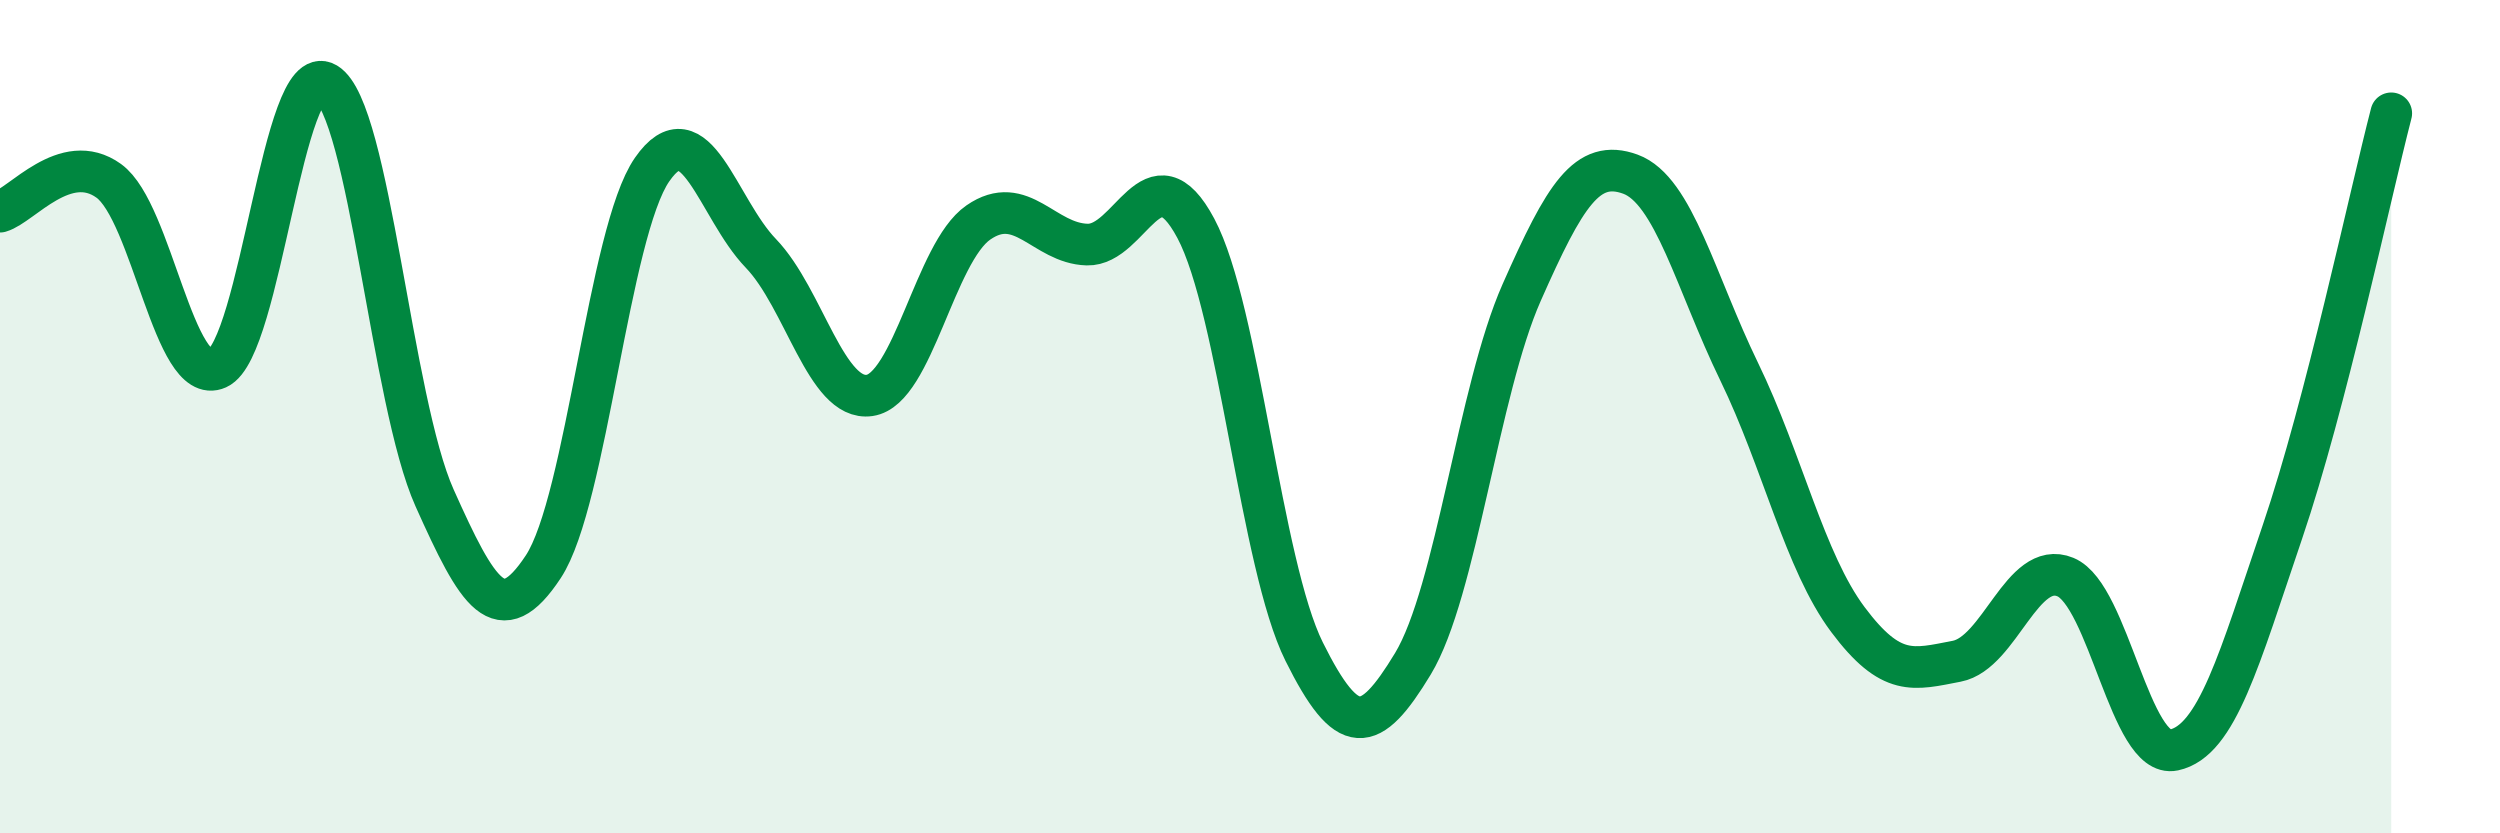
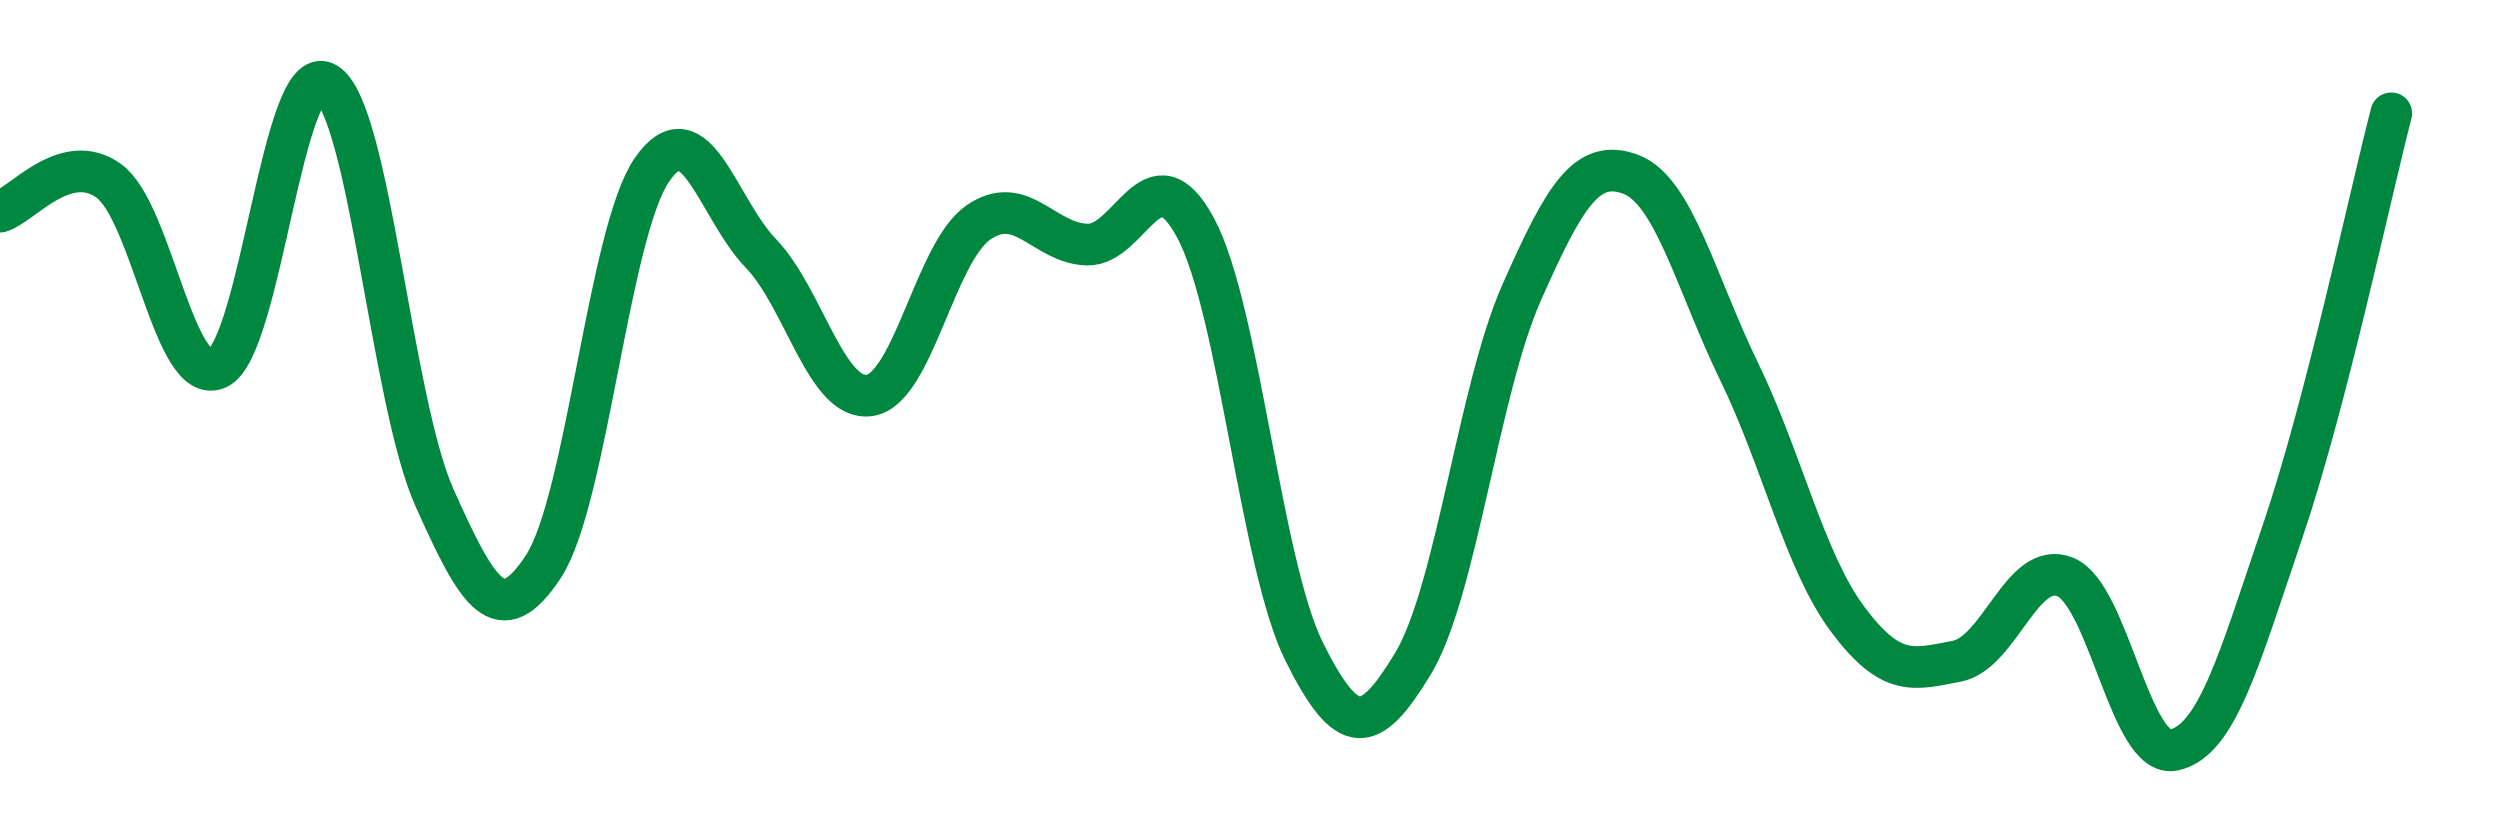
<svg xmlns="http://www.w3.org/2000/svg" width="60" height="20" viewBox="0 0 60 20">
-   <path d="M 0,5.08 C 0.52,4.93 1.57,3.59 2.61,4.34 C 3.65,5.09 4.18,9.31 5.22,8.84 C 6.26,8.37 6.79,1.38 7.83,2 C 8.87,2.62 9.39,9.63 10.43,11.95 C 11.47,14.27 12,15.18 13.04,13.6 C 14.08,12.02 14.61,5.57 15.65,4.07 C 16.69,2.57 17.22,5 18.26,6.08 C 19.3,7.16 19.83,9.64 20.87,9.49 C 21.91,9.34 22.44,6.06 23.48,5.34 C 24.52,4.62 25.05,5.84 26.09,5.87 C 27.13,5.9 27.66,3.53 28.7,5.48 C 29.74,7.43 30.26,13.55 31.3,15.64 C 32.34,17.73 32.87,17.65 33.91,15.93 C 34.95,14.21 35.48,9.37 36.52,7.02 C 37.56,4.67 38.09,3.8 39.13,4.18 C 40.17,4.56 40.7,6.78 41.74,8.92 C 42.78,11.06 43.31,13.48 44.35,14.87 C 45.39,16.26 45.92,16.07 46.96,15.87 C 48,15.67 48.53,13.42 49.57,13.85 C 50.61,14.28 51.13,18.22 52.17,18 C 53.21,17.78 53.74,15.82 54.78,12.76 C 55.82,9.7 56.87,4.73 57.39,2.72L57.39 20L0 20Z" fill="#008740" opacity="0.1" stroke-linecap="round" stroke-linejoin="round" />
  <path d="M 0,5.08 C 0.52,4.93 1.57,3.59 2.61,4.34 C 3.65,5.09 4.18,9.31 5.22,8.84 C 6.26,8.37 6.79,1.38 7.83,2 C 8.87,2.62 9.39,9.63 10.43,11.95 C 11.47,14.27 12,15.18 13.04,13.6 C 14.08,12.02 14.61,5.57 15.65,4.07 C 16.69,2.57 17.22,5 18.26,6.08 C 19.3,7.16 19.83,9.64 20.87,9.49 C 21.91,9.34 22.44,6.06 23.48,5.34 C 24.52,4.62 25.05,5.84 26.09,5.87 C 27.13,5.9 27.66,3.53 28.7,5.48 C 29.74,7.43 30.26,13.55 31.3,15.64 C 32.34,17.73 32.87,17.65 33.91,15.93 C 34.95,14.21 35.48,9.37 36.52,7.02 C 37.56,4.67 38.09,3.8 39.13,4.18 C 40.17,4.56 40.7,6.78 41.74,8.92 C 42.78,11.06 43.31,13.48 44.35,14.87 C 45.39,16.26 45.92,16.07 46.96,15.87 C 48,15.67 48.53,13.42 49.57,13.85 C 50.61,14.28 51.13,18.22 52.17,18 C 53.21,17.78 53.74,15.82 54.78,12.76 C 55.82,9.7 56.87,4.73 57.39,2.72" stroke="#008740" stroke-width="1" fill="none" stroke-linecap="round" stroke-linejoin="round" />
</svg>